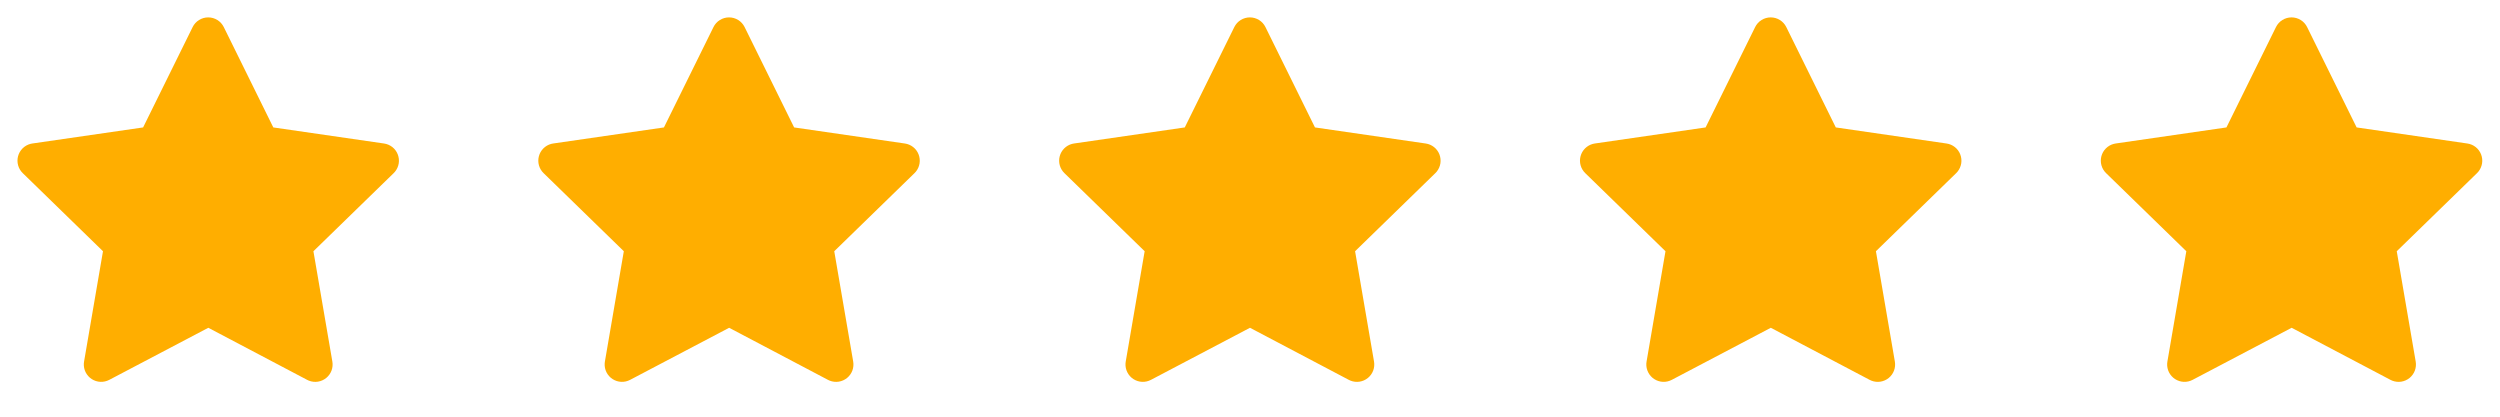
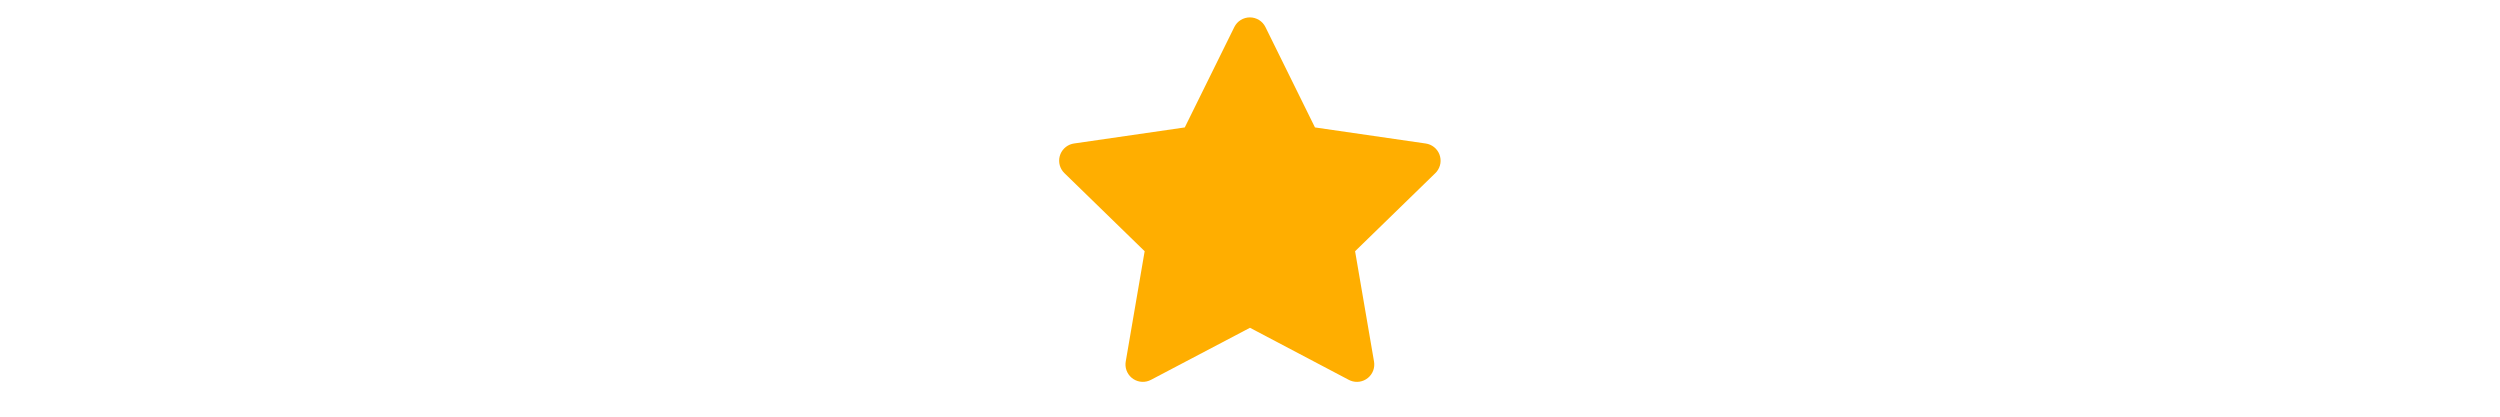
<svg xmlns="http://www.w3.org/2000/svg" width="144" height="24" viewBox="0 0 144 24" fill="none">
-   <path d="M8.243 7.34L1.863 8.265L1.75 8.288C1.579 8.333 1.423 8.423 1.298 8.549C1.173 8.674 1.084 8.83 1.039 9.002C0.994 9.173 0.996 9.353 1.043 9.523C1.091 9.694 1.183 9.849 1.31 9.972L5.932 14.471L4.842 20.826L4.829 20.936C4.819 21.113 4.855 21.289 4.935 21.447C5.016 21.605 5.136 21.739 5.285 21.835C5.434 21.931 5.606 21.986 5.783 21.994C5.96 22.002 6.136 21.962 6.293 21.88L11.999 18.88L17.692 21.88L17.792 21.926C17.957 21.991 18.137 22.011 18.312 21.984C18.487 21.956 18.652 21.883 18.79 21.771C18.927 21.659 19.033 21.513 19.095 21.347C19.157 21.18 19.174 21.001 19.144 20.826L18.053 14.471L22.677 9.971L22.755 9.886C22.866 9.749 22.939 9.584 22.967 9.41C22.994 9.235 22.974 9.056 22.91 8.892C22.846 8.727 22.739 8.582 22.601 8.472C22.462 8.363 22.297 8.291 22.122 8.266L15.742 7.34L12.89 1.56C12.807 1.392 12.68 1.251 12.521 1.153C12.363 1.054 12.18 1.002 11.993 1.002C11.806 1.002 11.623 1.054 11.465 1.153C11.306 1.251 11.178 1.392 11.096 1.56L8.243 7.34Z" fill="#FFAE00" />
-   <path d="M38.243 7.34L31.863 8.265L31.75 8.288C31.579 8.333 31.423 8.423 31.298 8.549C31.173 8.674 31.084 8.83 31.039 9.002C30.994 9.173 30.996 9.353 31.043 9.523C31.091 9.694 31.183 9.849 31.31 9.972L35.932 14.471L34.842 20.826L34.829 20.936C34.819 21.113 34.855 21.289 34.935 21.447C35.016 21.605 35.136 21.739 35.285 21.835C35.434 21.931 35.606 21.986 35.783 21.994C35.96 22.002 36.136 21.962 36.293 21.88L41.999 18.88L47.692 21.88L47.792 21.926C47.957 21.991 48.136 22.011 48.312 21.984C48.487 21.956 48.652 21.883 48.79 21.771C48.927 21.659 49.033 21.513 49.095 21.347C49.157 21.18 49.174 21.001 49.144 20.826L48.053 14.471L52.677 9.971L52.755 9.886C52.866 9.749 52.94 9.584 52.967 9.41C52.994 9.235 52.974 9.056 52.91 8.892C52.846 8.727 52.739 8.582 52.6 8.472C52.462 8.363 52.297 8.291 52.122 8.266L45.742 7.34L42.89 1.56C42.807 1.392 42.68 1.251 42.521 1.153C42.363 1.054 42.18 1.002 41.993 1.002C41.806 1.002 41.623 1.054 41.465 1.153C41.306 1.251 41.178 1.392 41.096 1.56L38.243 7.34Z" fill="#FFAE00" />
  <path d="M68.243 7.34L61.863 8.265L61.75 8.288C61.579 8.333 61.423 8.423 61.298 8.549C61.173 8.674 61.084 8.83 61.039 9.002C60.994 9.173 60.996 9.353 61.043 9.523C61.091 9.694 61.183 9.849 61.31 9.972L65.932 14.471L64.842 20.826L64.829 20.936C64.819 21.113 64.855 21.289 64.936 21.447C65.016 21.605 65.136 21.739 65.285 21.835C65.434 21.931 65.606 21.986 65.783 21.994C65.96 22.002 66.136 21.962 66.293 21.88L71.999 18.88L77.692 21.88L77.792 21.926C77.957 21.991 78.136 22.011 78.312 21.984C78.487 21.956 78.652 21.883 78.79 21.771C78.927 21.659 79.033 21.513 79.095 21.347C79.157 21.18 79.174 21.001 79.144 20.826L78.053 14.471L82.677 9.971L82.755 9.886C82.866 9.749 82.939 9.584 82.967 9.41C82.994 9.235 82.974 9.056 82.91 8.892C82.846 8.727 82.739 8.582 82.6 8.472C82.462 8.363 82.297 8.291 82.122 8.266L75.742 7.34L72.89 1.56C72.808 1.392 72.68 1.251 72.521 1.153C72.363 1.054 72.18 1.002 71.993 1.002C71.806 1.002 71.623 1.054 71.465 1.153C71.306 1.251 71.178 1.392 71.096 1.56L68.243 7.34Z" fill="#FFAE00" />
-   <path d="M98.243 7.34L91.863 8.265L91.75 8.288C91.579 8.333 91.423 8.423 91.298 8.549C91.173 8.674 91.084 8.83 91.039 9.002C90.994 9.173 90.996 9.353 91.043 9.523C91.091 9.694 91.183 9.849 91.31 9.972L95.932 14.471L94.842 20.826L94.829 20.936C94.819 21.113 94.855 21.289 94.936 21.447C95.016 21.605 95.136 21.739 95.285 21.835C95.434 21.931 95.606 21.986 95.783 21.994C95.96 22.002 96.136 21.962 96.293 21.88L101.999 18.88L107.692 21.88L107.792 21.926C107.957 21.991 108.136 22.011 108.312 21.984C108.487 21.956 108.652 21.883 108.79 21.771C108.927 21.659 109.033 21.513 109.095 21.347C109.157 21.18 109.174 21.001 109.144 20.826L108.053 14.471L112.677 9.971L112.755 9.886C112.866 9.749 112.939 9.584 112.967 9.41C112.994 9.235 112.974 9.056 112.91 8.892C112.846 8.727 112.739 8.582 112.6 8.472C112.462 8.363 112.297 8.291 112.122 8.266L105.742 7.34L102.89 1.56C102.807 1.392 102.68 1.251 102.521 1.153C102.363 1.054 102.18 1.002 101.993 1.002C101.806 1.002 101.623 1.054 101.465 1.153C101.306 1.251 101.179 1.392 101.096 1.56L98.243 7.34Z" fill="#FFAE00" />
-   <path d="M128.243 7.34L121.863 8.265L121.75 8.288C121.579 8.333 121.423 8.423 121.298 8.549C121.173 8.674 121.084 8.83 121.039 9.002C120.994 9.173 120.996 9.353 121.043 9.523C121.091 9.694 121.183 9.849 121.31 9.972L125.932 14.471L124.842 20.826L124.829 20.936C124.819 21.113 124.855 21.289 124.935 21.447C125.016 21.605 125.136 21.739 125.285 21.835C125.434 21.931 125.606 21.986 125.783 21.994C125.96 22.002 126.136 21.962 126.293 21.88L131.999 18.88L137.692 21.88L137.792 21.926C137.957 21.991 138.136 22.011 138.312 21.984C138.487 21.956 138.652 21.883 138.79 21.771C138.927 21.659 139.033 21.513 139.095 21.347C139.157 21.18 139.174 21.001 139.144 20.826L138.053 14.471L142.677 9.971L142.755 9.886C142.866 9.749 142.939 9.584 142.967 9.41C142.994 9.235 142.974 9.056 142.91 8.892C142.846 8.727 142.739 8.582 142.6 8.472C142.462 8.363 142.297 8.291 142.122 8.266L135.742 7.34L132.89 1.56C132.807 1.392 132.68 1.251 132.521 1.153C132.363 1.054 132.18 1.002 131.993 1.002C131.806 1.002 131.623 1.054 131.465 1.153C131.306 1.251 131.179 1.392 131.096 1.56L128.243 7.34Z" fill="#FFAE00" />
</svg>